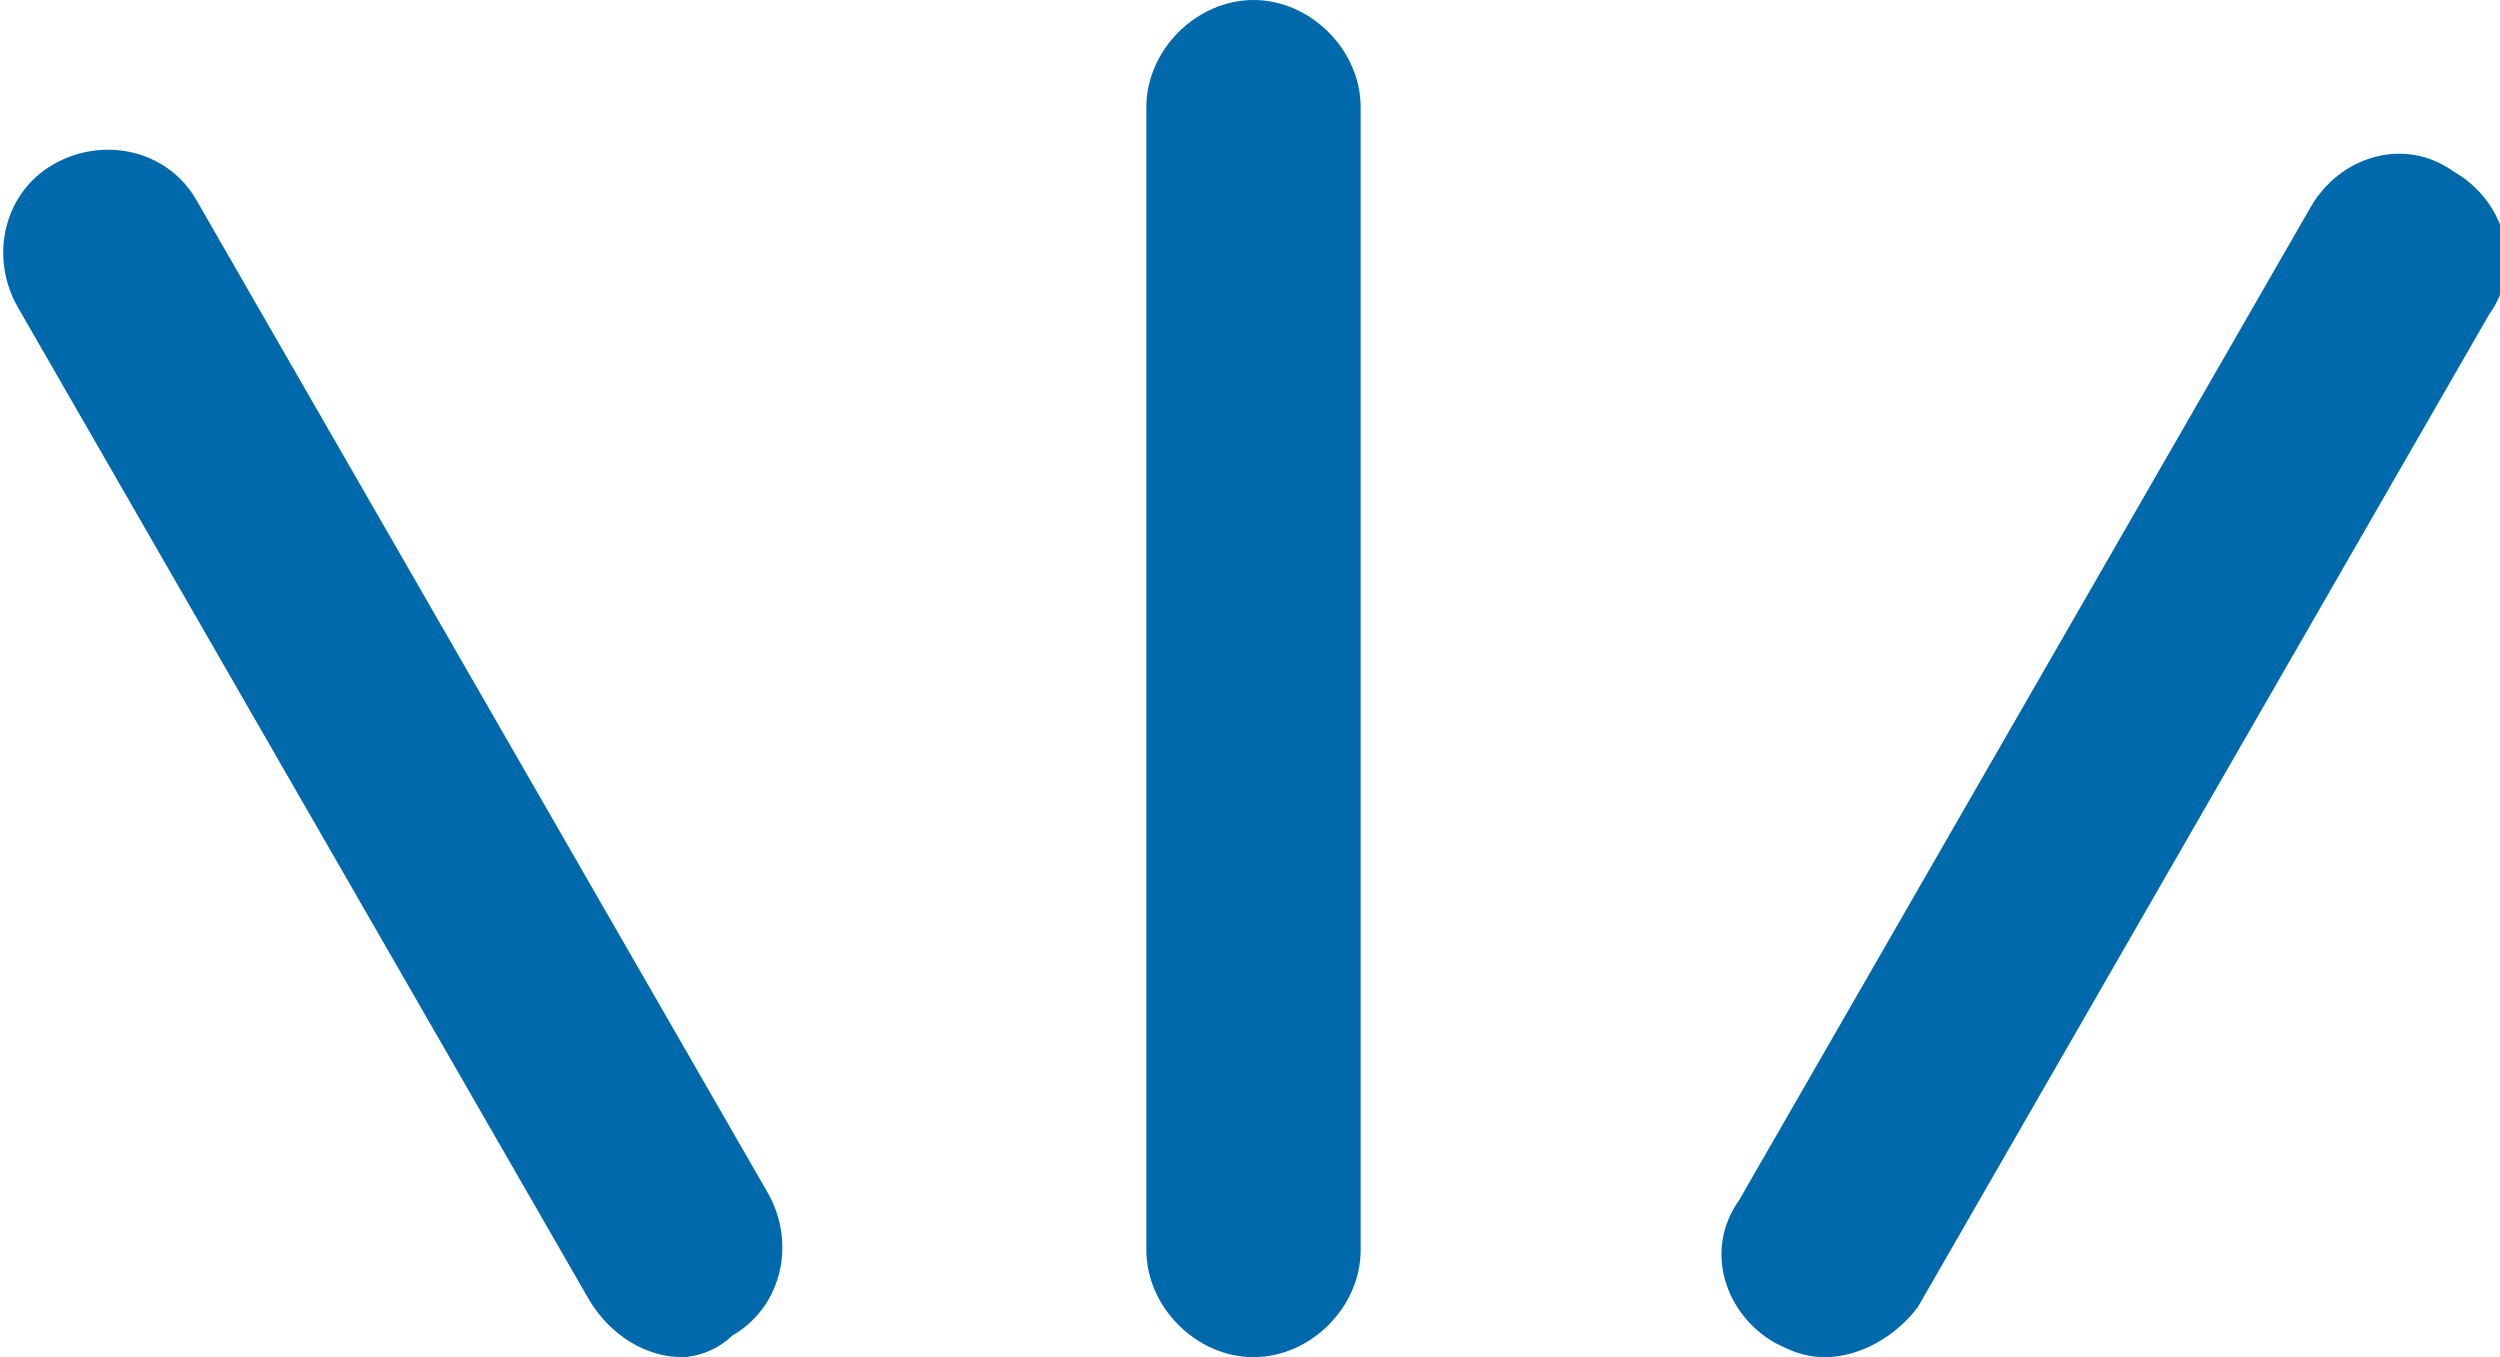
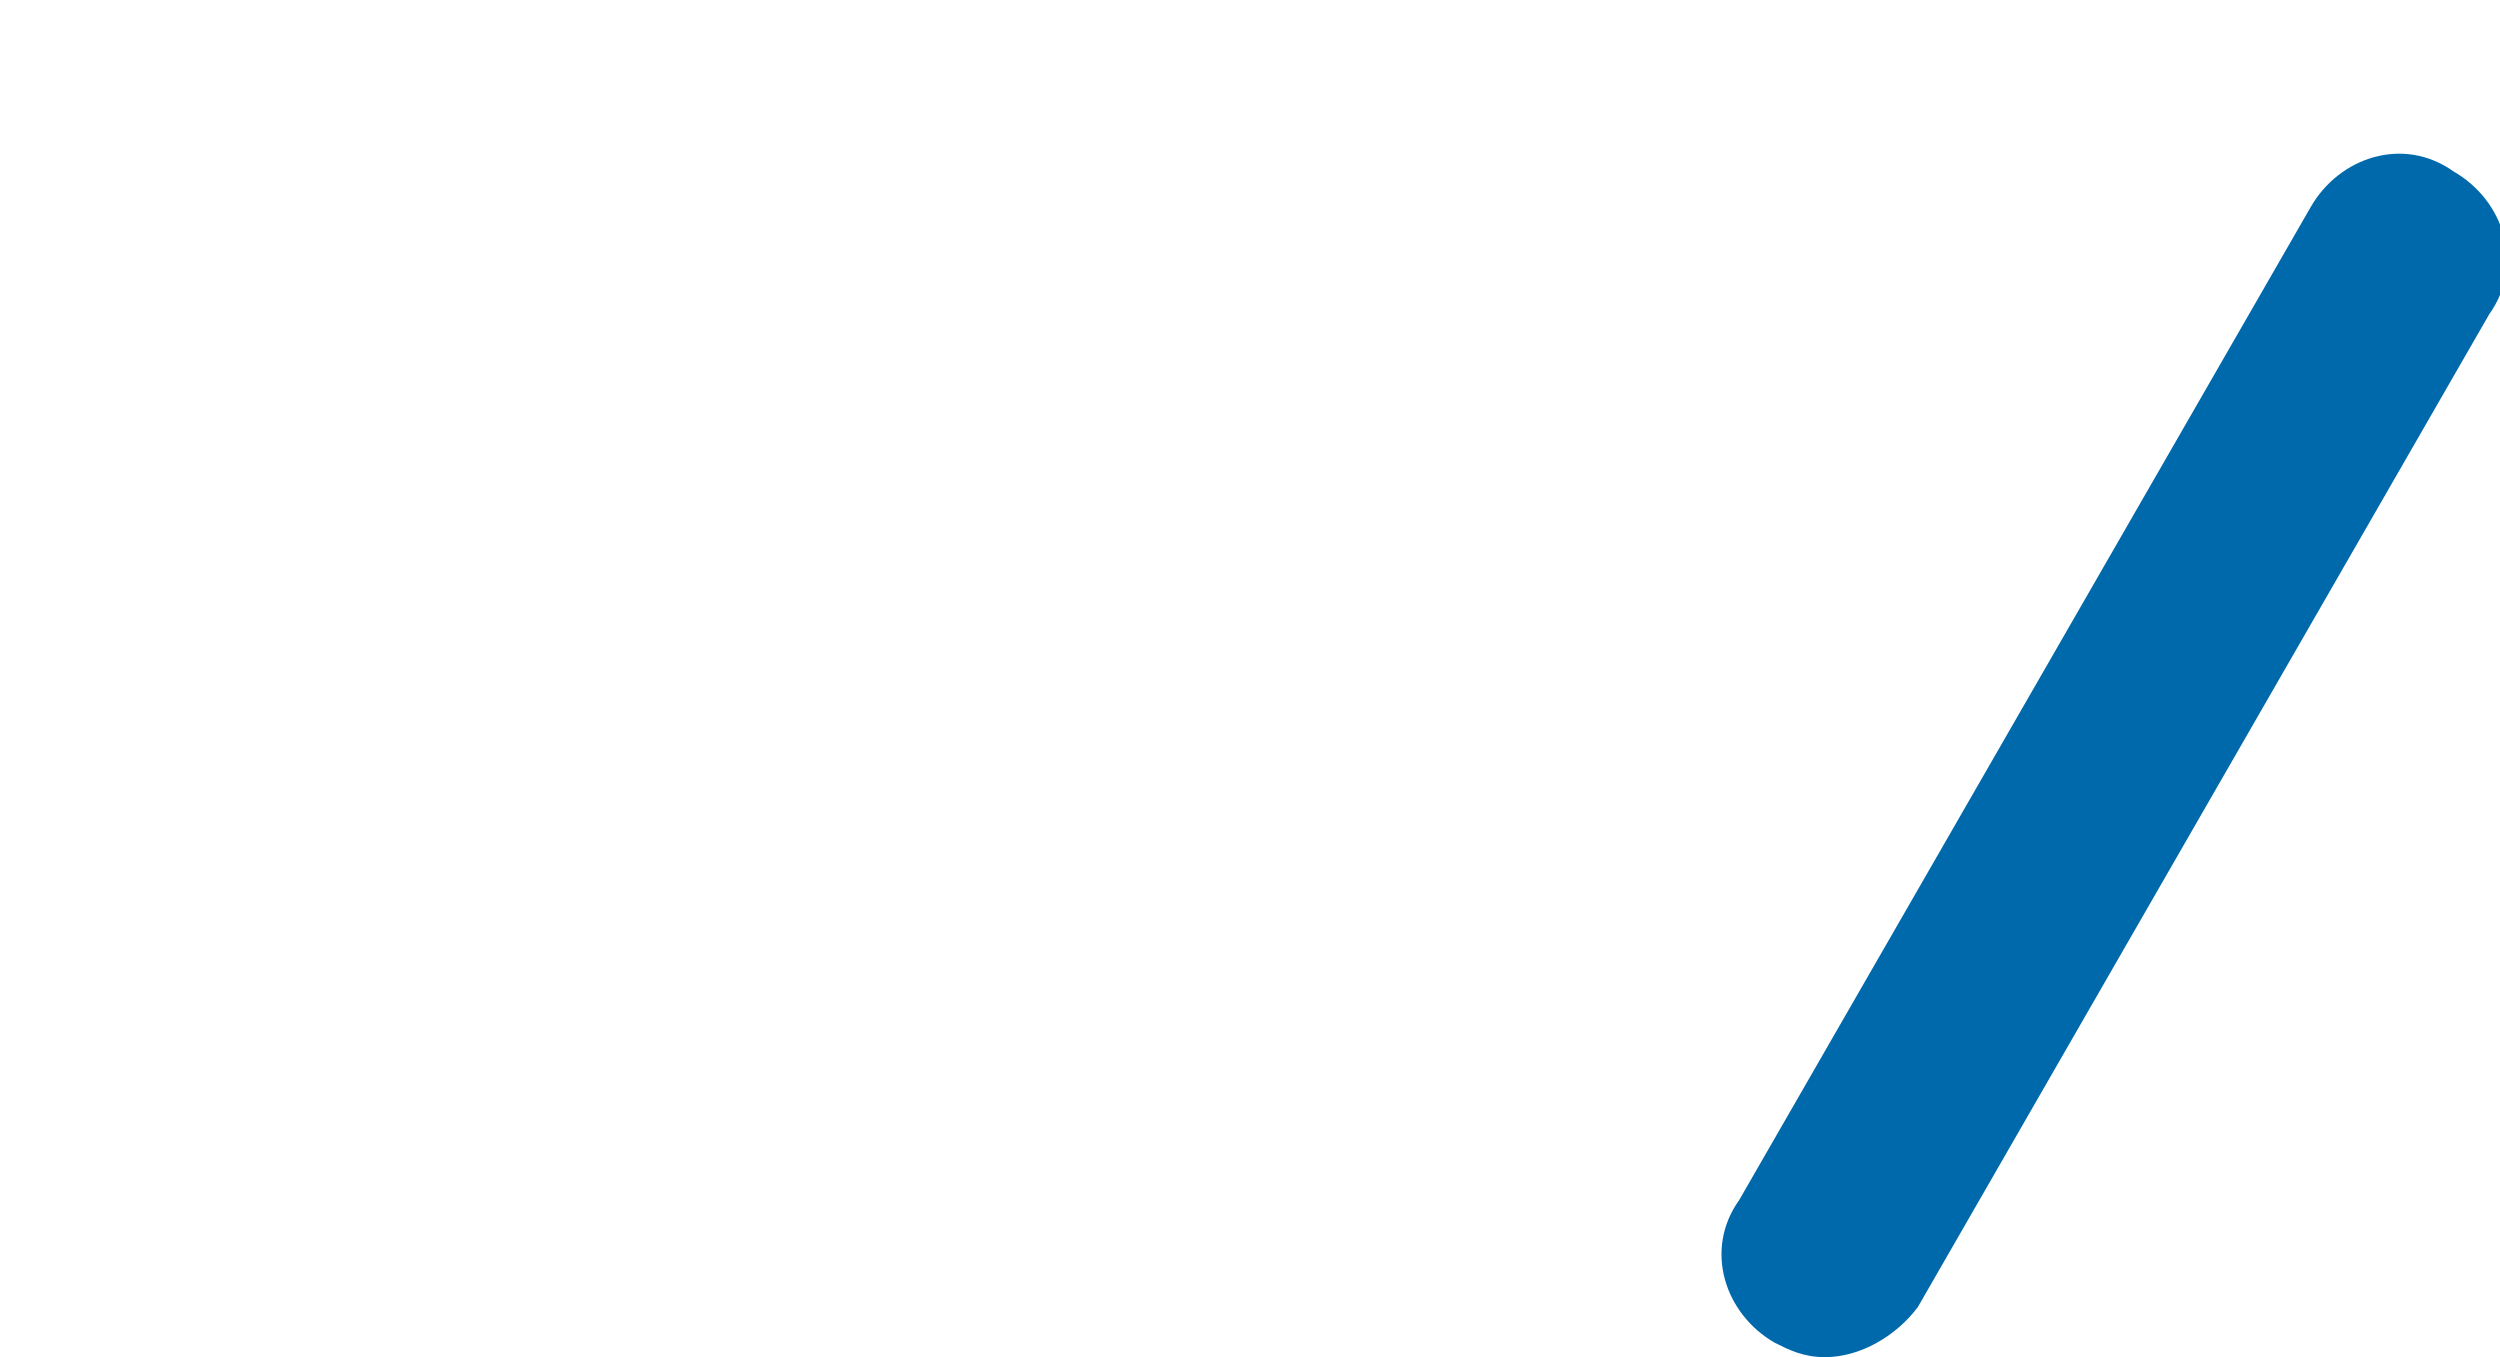
<svg xmlns="http://www.w3.org/2000/svg" version="1.1" id="レイヤー_1" x="0px" y="0px" viewBox="0 0 35 19" style="enable-background:new 0 0 35 19;" xml:space="preserve">
  <style type="text/css">
	.st0{fill:#0069AC;}
</style>
  <g id="グループ_29843" transform="translate(-1063.451 -4192.5)">
    <g id="パス_60">
-       <path class="st0" d="M1081,4211.5c-0.8,0-1.5-0.7-1.5-1.5v-16c0-0.8,0.7-1.5,1.5-1.5s1.5,0.7,1.5,1.5v16    C1082.5,4210.8,1081.8,4211.5,1081,4211.5z" />
-     </g>
+       </g>
    <g id="パス_61">
-       <path class="st0" d="M1089,4211.5c-0.3,0-0.5-0.1-0.7-0.2c-0.7-0.4-1-1.3-0.5-2l8-13.9c0.4-0.7,1.3-1,2-0.5c0.7,0.4,1,1.3,0.5,2    l-8,13.9C1090,4211.2,1089.5,4211.5,1089,4211.5z" />
+       <path class="st0" d="M1089,4211.5c-0.3,0-0.5-0.1-0.7-0.2c-0.7-0.4-1-1.3-0.5-2l8-13.9c0.4-0.7,1.3-1,2-0.5c0.7,0.4,1,1.3,0.5,2    l-8,13.9C1090,4211.2,1089.5,4211.5,1089,4211.5" />
    </g>
    <g id="パス_62">
-       <path class="st0" d="M1073,4211.5c-0.5,0-1-0.3-1.3-0.8l-8-13.9c-0.4-0.7-0.2-1.6,0.5-2c0.7-0.4,1.6-0.2,2,0.5l8,13.9    c0.4,0.7,0.2,1.6-0.5,2C1073.5,4211.4,1073.2,4211.5,1073,4211.5z" />
-     </g>
+       </g>
  </g>
</svg>